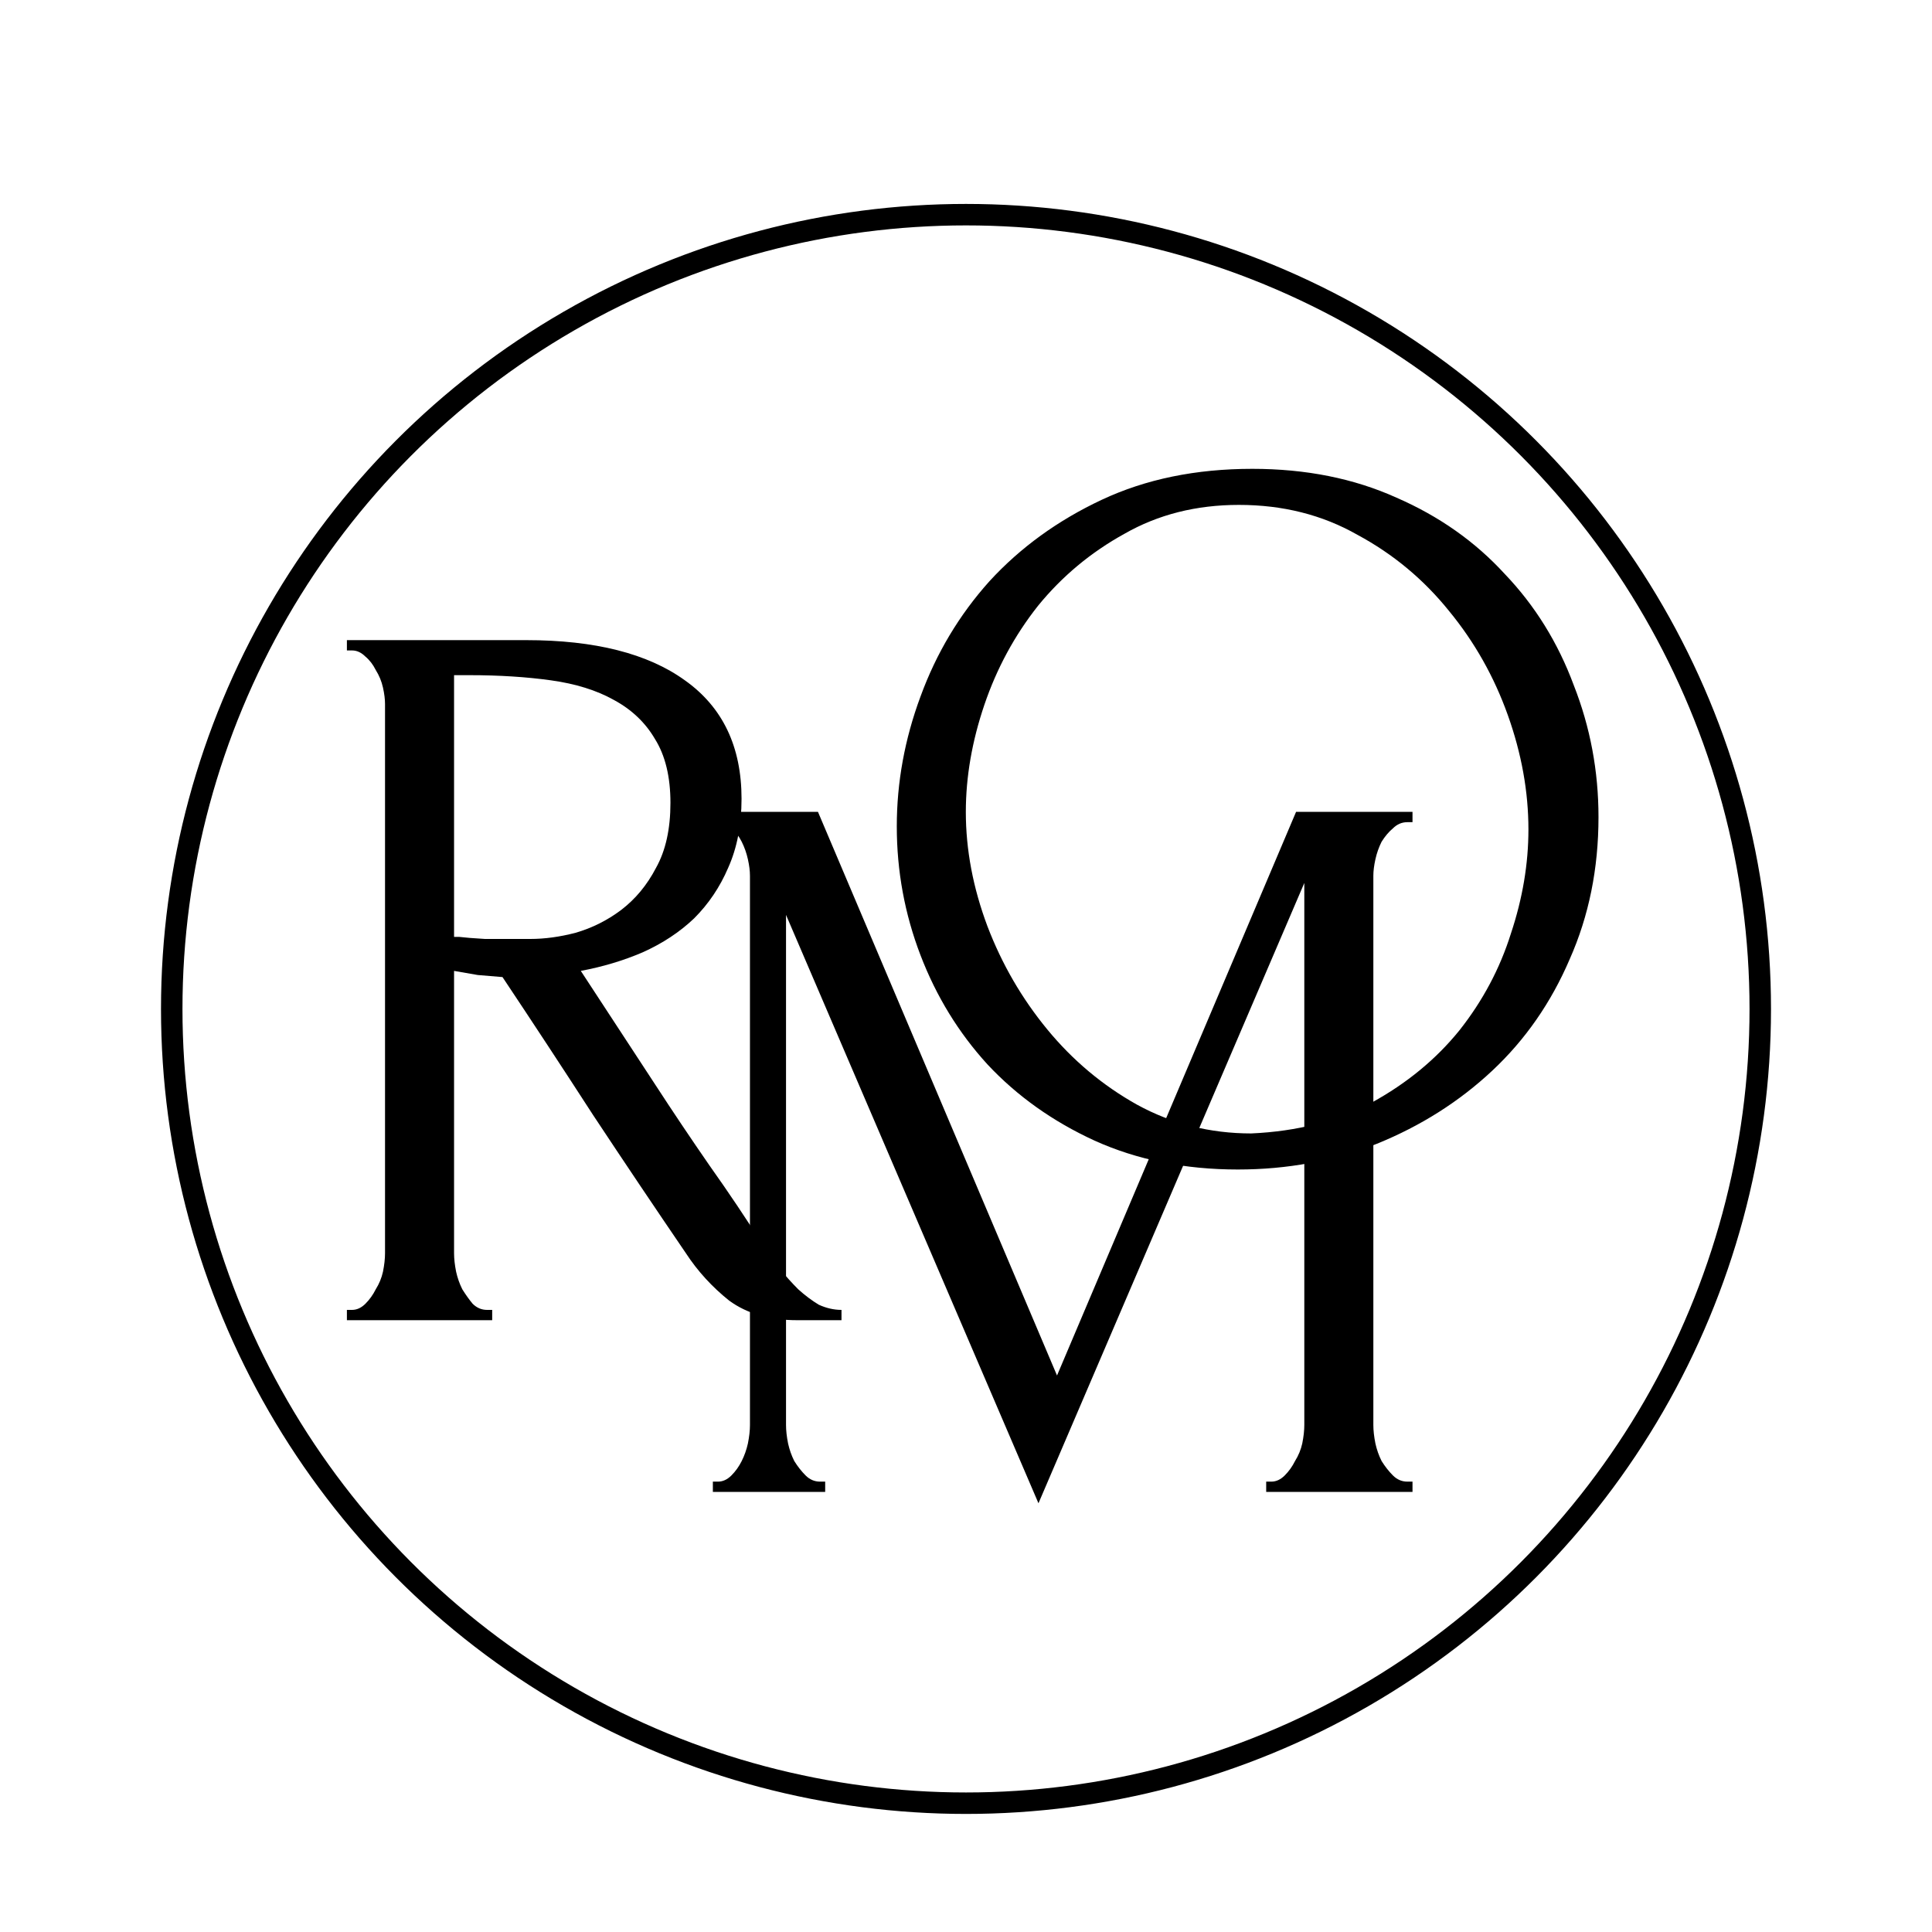
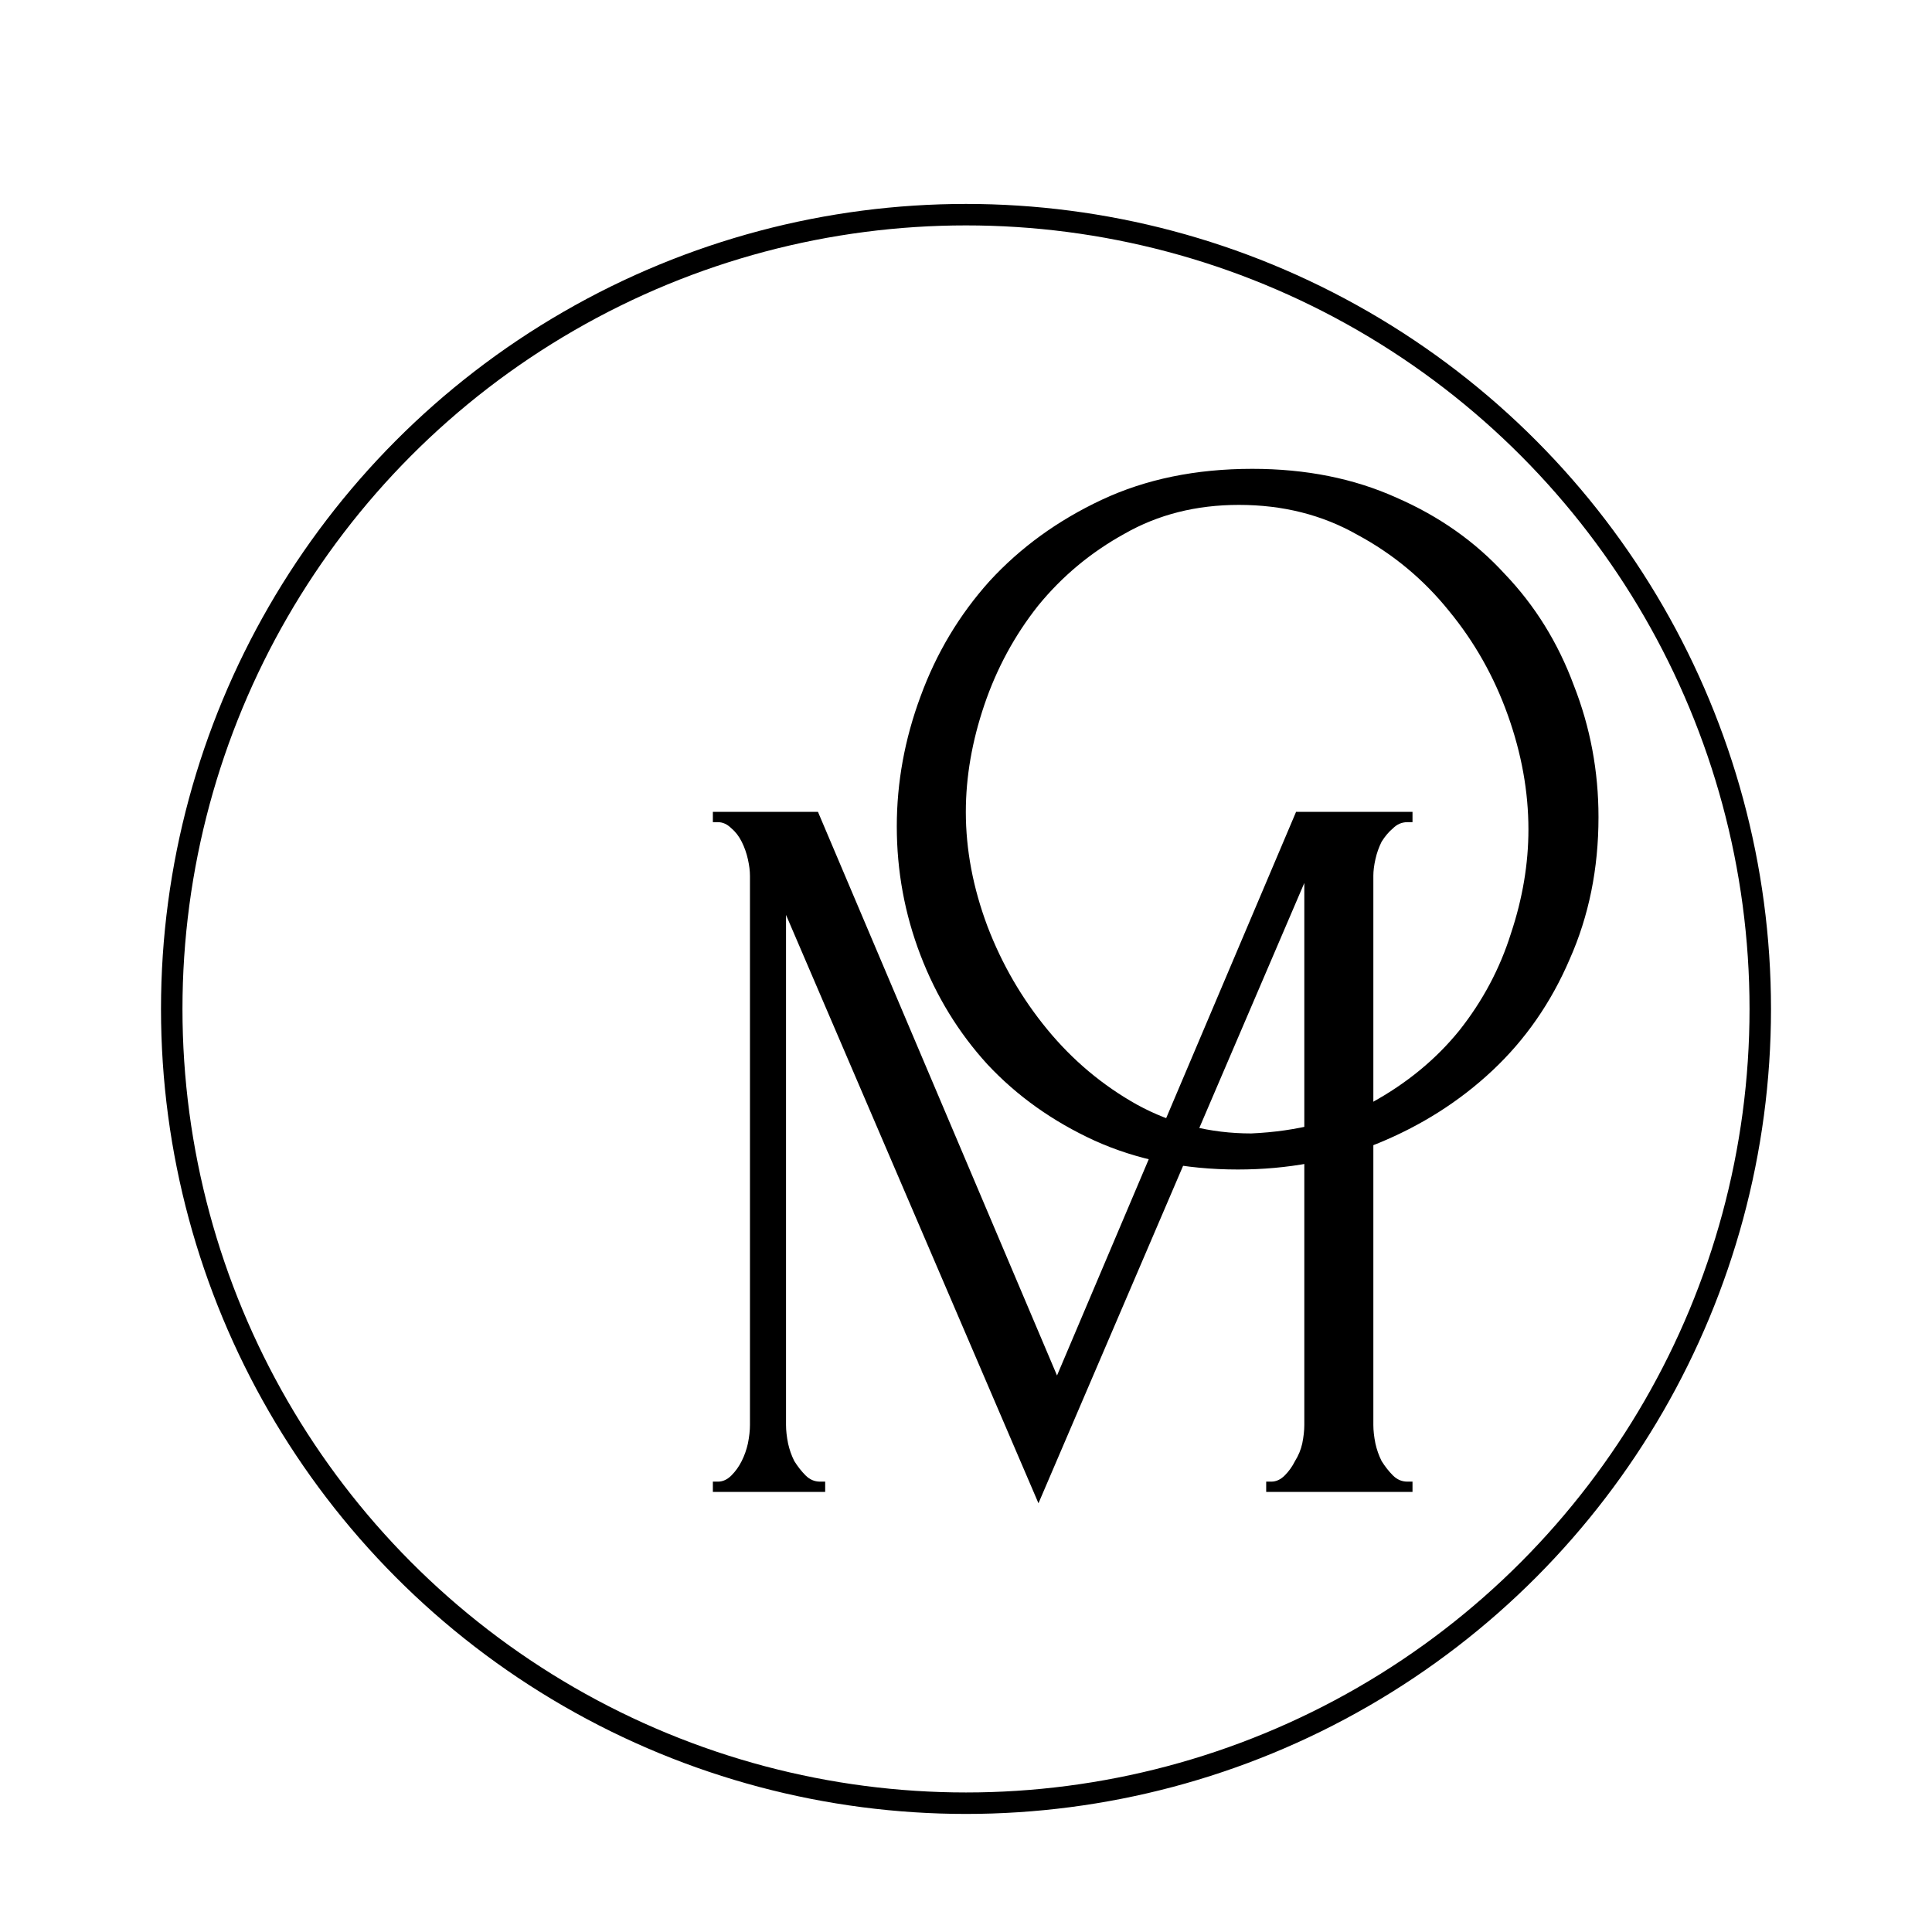
<svg xmlns="http://www.w3.org/2000/svg" width="180" height="180" viewBox="0 0 180 180" fill="none">
  <rect width="180" height="180" fill="white" />
  <g filter="url(#filter0_d_752_133)">
    <circle cx="90" cy="90" r="75" fill="white" />
    <circle cx="90" cy="90" r="74" stroke="black" stroke-width="2" />
  </g>
-   <path d="M45.376 122.04H45.856V123H32.32V122.04H32.8C33.248 122.04 33.664 121.848 34.048 121.464C34.432 121.08 34.752 120.632 35.008 120.12C35.328 119.608 35.552 119.064 35.68 118.488C35.808 117.848 35.872 117.272 35.872 116.76V65.592C35.872 65.144 35.808 64.632 35.68 64.056C35.552 63.48 35.328 62.936 35.008 62.424C34.752 61.912 34.432 61.496 34.048 61.176C33.664 60.792 33.248 60.6 32.8 60.6H32.32V59.64H49.024C55.424 59.64 60.352 60.888 63.808 63.384C67.328 65.88 69.088 69.56 69.088 74.424C69.088 76.856 68.672 79 67.84 80.856C67.072 82.648 66.016 84.216 64.672 85.56C63.328 86.84 61.728 87.896 59.872 88.728C58.08 89.496 56.16 90.072 54.112 90.456L61.024 101.016C62.688 103.576 64.384 106.104 66.112 108.6C67.84 111.032 69.536 113.56 71.2 116.184C71.648 116.824 72.128 117.496 72.64 118.2C73.216 118.904 73.792 119.544 74.368 120.12C75.008 120.696 75.648 121.176 76.288 121.56C76.992 121.88 77.696 122.04 78.4 122.04V123H74.272C71.712 123 69.6 122.392 67.936 121.176C66.336 119.896 64.992 118.424 63.904 116.76C61.024 112.536 58.144 108.248 55.264 103.896C52.448 99.544 49.632 95.256 46.816 91.032C46.112 90.968 45.344 90.904 44.512 90.84C43.744 90.712 43.008 90.584 42.304 90.456V116.76C42.304 117.272 42.368 117.848 42.496 118.488C42.624 119.064 42.816 119.608 43.072 120.12C43.392 120.632 43.712 121.08 44.032 121.464C44.416 121.848 44.864 122.04 45.376 122.04ZM42.304 62.904V87.288H42.784C43.296 87.352 44.096 87.416 45.184 87.48C46.336 87.48 47.744 87.48 49.408 87.48C50.752 87.48 52.16 87.288 53.632 86.904C55.168 86.456 56.576 85.752 57.856 84.792C59.2 83.768 60.288 82.456 61.12 80.856C62.016 79.256 62.464 77.24 62.464 74.808C62.464 72.376 61.984 70.392 61.024 68.856C60.128 67.32 58.848 66.104 57.184 65.208C55.584 64.312 53.632 63.704 51.328 63.384C49.024 63.064 46.496 62.904 43.744 62.904H42.304Z" fill="black" />
  <path d="M117.968 138.04H118.448C118.896 138.04 119.312 137.848 119.696 137.464C120.08 137.08 120.4 136.632 120.656 136.12C120.976 135.608 121.2 135.064 121.328 134.488C121.456 133.848 121.52 133.272 121.52 132.76V82.264L96.752 140.056L73.232 85.24V132.76C73.232 133.272 73.296 133.848 73.424 134.488C73.552 135.064 73.744 135.608 74 136.12C74.32 136.632 74.672 137.08 75.056 137.464C75.44 137.848 75.888 138.04 76.4 138.04H76.88V139H66.416V138.04H66.896C67.344 138.04 67.76 137.848 68.144 137.464C68.528 137.08 68.848 136.632 69.104 136.12C69.36 135.608 69.552 135.064 69.68 134.488C69.808 133.848 69.872 133.272 69.872 132.76V81.592C69.872 81.144 69.808 80.632 69.68 80.056C69.552 79.48 69.36 78.936 69.104 78.424C68.848 77.912 68.528 77.496 68.144 77.176C67.76 76.792 67.344 76.6 66.896 76.6H66.416V75.64H76.208L98.48 128.152L120.752 75.64H131.6V76.6H131.12C130.608 76.6 130.16 76.792 129.776 77.176C129.392 77.496 129.04 77.912 128.72 78.424C128.464 78.936 128.272 79.48 128.144 80.056C128.016 80.632 127.952 81.144 127.952 81.592V132.76C127.952 133.272 128.016 133.848 128.144 134.488C128.272 135.064 128.464 135.608 128.72 136.12C129.04 136.632 129.392 137.08 129.776 137.464C130.16 137.848 130.608 138.04 131.12 138.04H131.6V139H117.968V138.04Z" fill="black" />
  <path d="M116.672 43.68C121.664 43.68 126.144 44.576 130.112 46.368C134.08 48.096 137.44 50.464 140.192 53.472C143.008 56.416 145.152 59.872 146.624 63.84C148.16 67.744 148.928 71.84 148.928 76.128C148.928 80.928 148.032 85.344 146.24 89.376C144.512 93.408 142.112 96.864 139.04 99.744C135.968 102.624 132.384 104.896 128.288 106.56C124.256 108.16 119.936 108.96 115.328 108.96C110.4 108.96 105.952 108.064 101.984 106.272C98.08 104.48 94.752 102.112 92 99.168C89.312 96.224 87.232 92.832 85.76 88.992C84.288 85.152 83.552 81.152 83.552 76.992C83.552 72.896 84.288 68.864 85.76 64.896C87.232 60.864 89.376 57.28 92.192 54.144C95.072 51.008 98.56 48.48 102.656 46.56C106.752 44.64 111.424 43.68 116.672 43.68ZM116.576 105.6C120.864 105.408 124.608 104.448 127.808 102.72C131.072 100.928 133.792 98.688 135.968 96C138.144 93.248 139.744 90.24 140.768 86.976C141.856 83.712 142.4 80.48 142.4 77.28C142.4 73.76 141.76 70.208 140.48 66.624C139.2 63.04 137.376 59.808 135.008 56.928C132.64 53.984 129.792 51.616 126.464 49.824C123.2 47.968 119.52 47.04 115.424 47.04C111.456 47.04 107.904 47.936 104.768 49.728C101.632 51.456 98.944 53.696 96.704 56.448C94.528 59.2 92.864 62.272 91.712 65.664C90.56 69.056 89.984 72.384 89.984 75.648C89.984 79.168 90.656 82.72 92 86.304C93.344 89.824 95.2 93.024 97.568 95.904C99.936 98.784 102.72 101.12 105.92 102.912C109.184 104.704 112.736 105.6 116.576 105.6Z" fill="black" />
  <defs>
    <filter id="filter0_d_752_133" x="11" y="15" width="158" height="158" filterUnits="userSpaceOnUse" color-interpolation-filters="sRGB">
      <feFlood flood-opacity="0" result="BackgroundImageFix" />
      <feColorMatrix in="SourceAlpha" type="matrix" values="0 0 0 0 0 0 0 0 0 0 0 0 0 0 0 0 0 0 127 0" result="hardAlpha" />
      <feOffset dy="4" />
      <feGaussianBlur stdDeviation="2" />
      <feComposite in2="hardAlpha" operator="out" />
      <feColorMatrix type="matrix" values="0 0 0 0 0 0 0 0 0 0 0 0 0 0 0 0 0 0 0.25 0" />
      <feBlend mode="normal" in2="BackgroundImageFix" result="effect1_dropShadow_752_133" />
      <feBlend mode="normal" in="SourceGraphic" in2="effect1_dropShadow_752_133" result="shape" />
    </filter>
  </defs>
</svg>